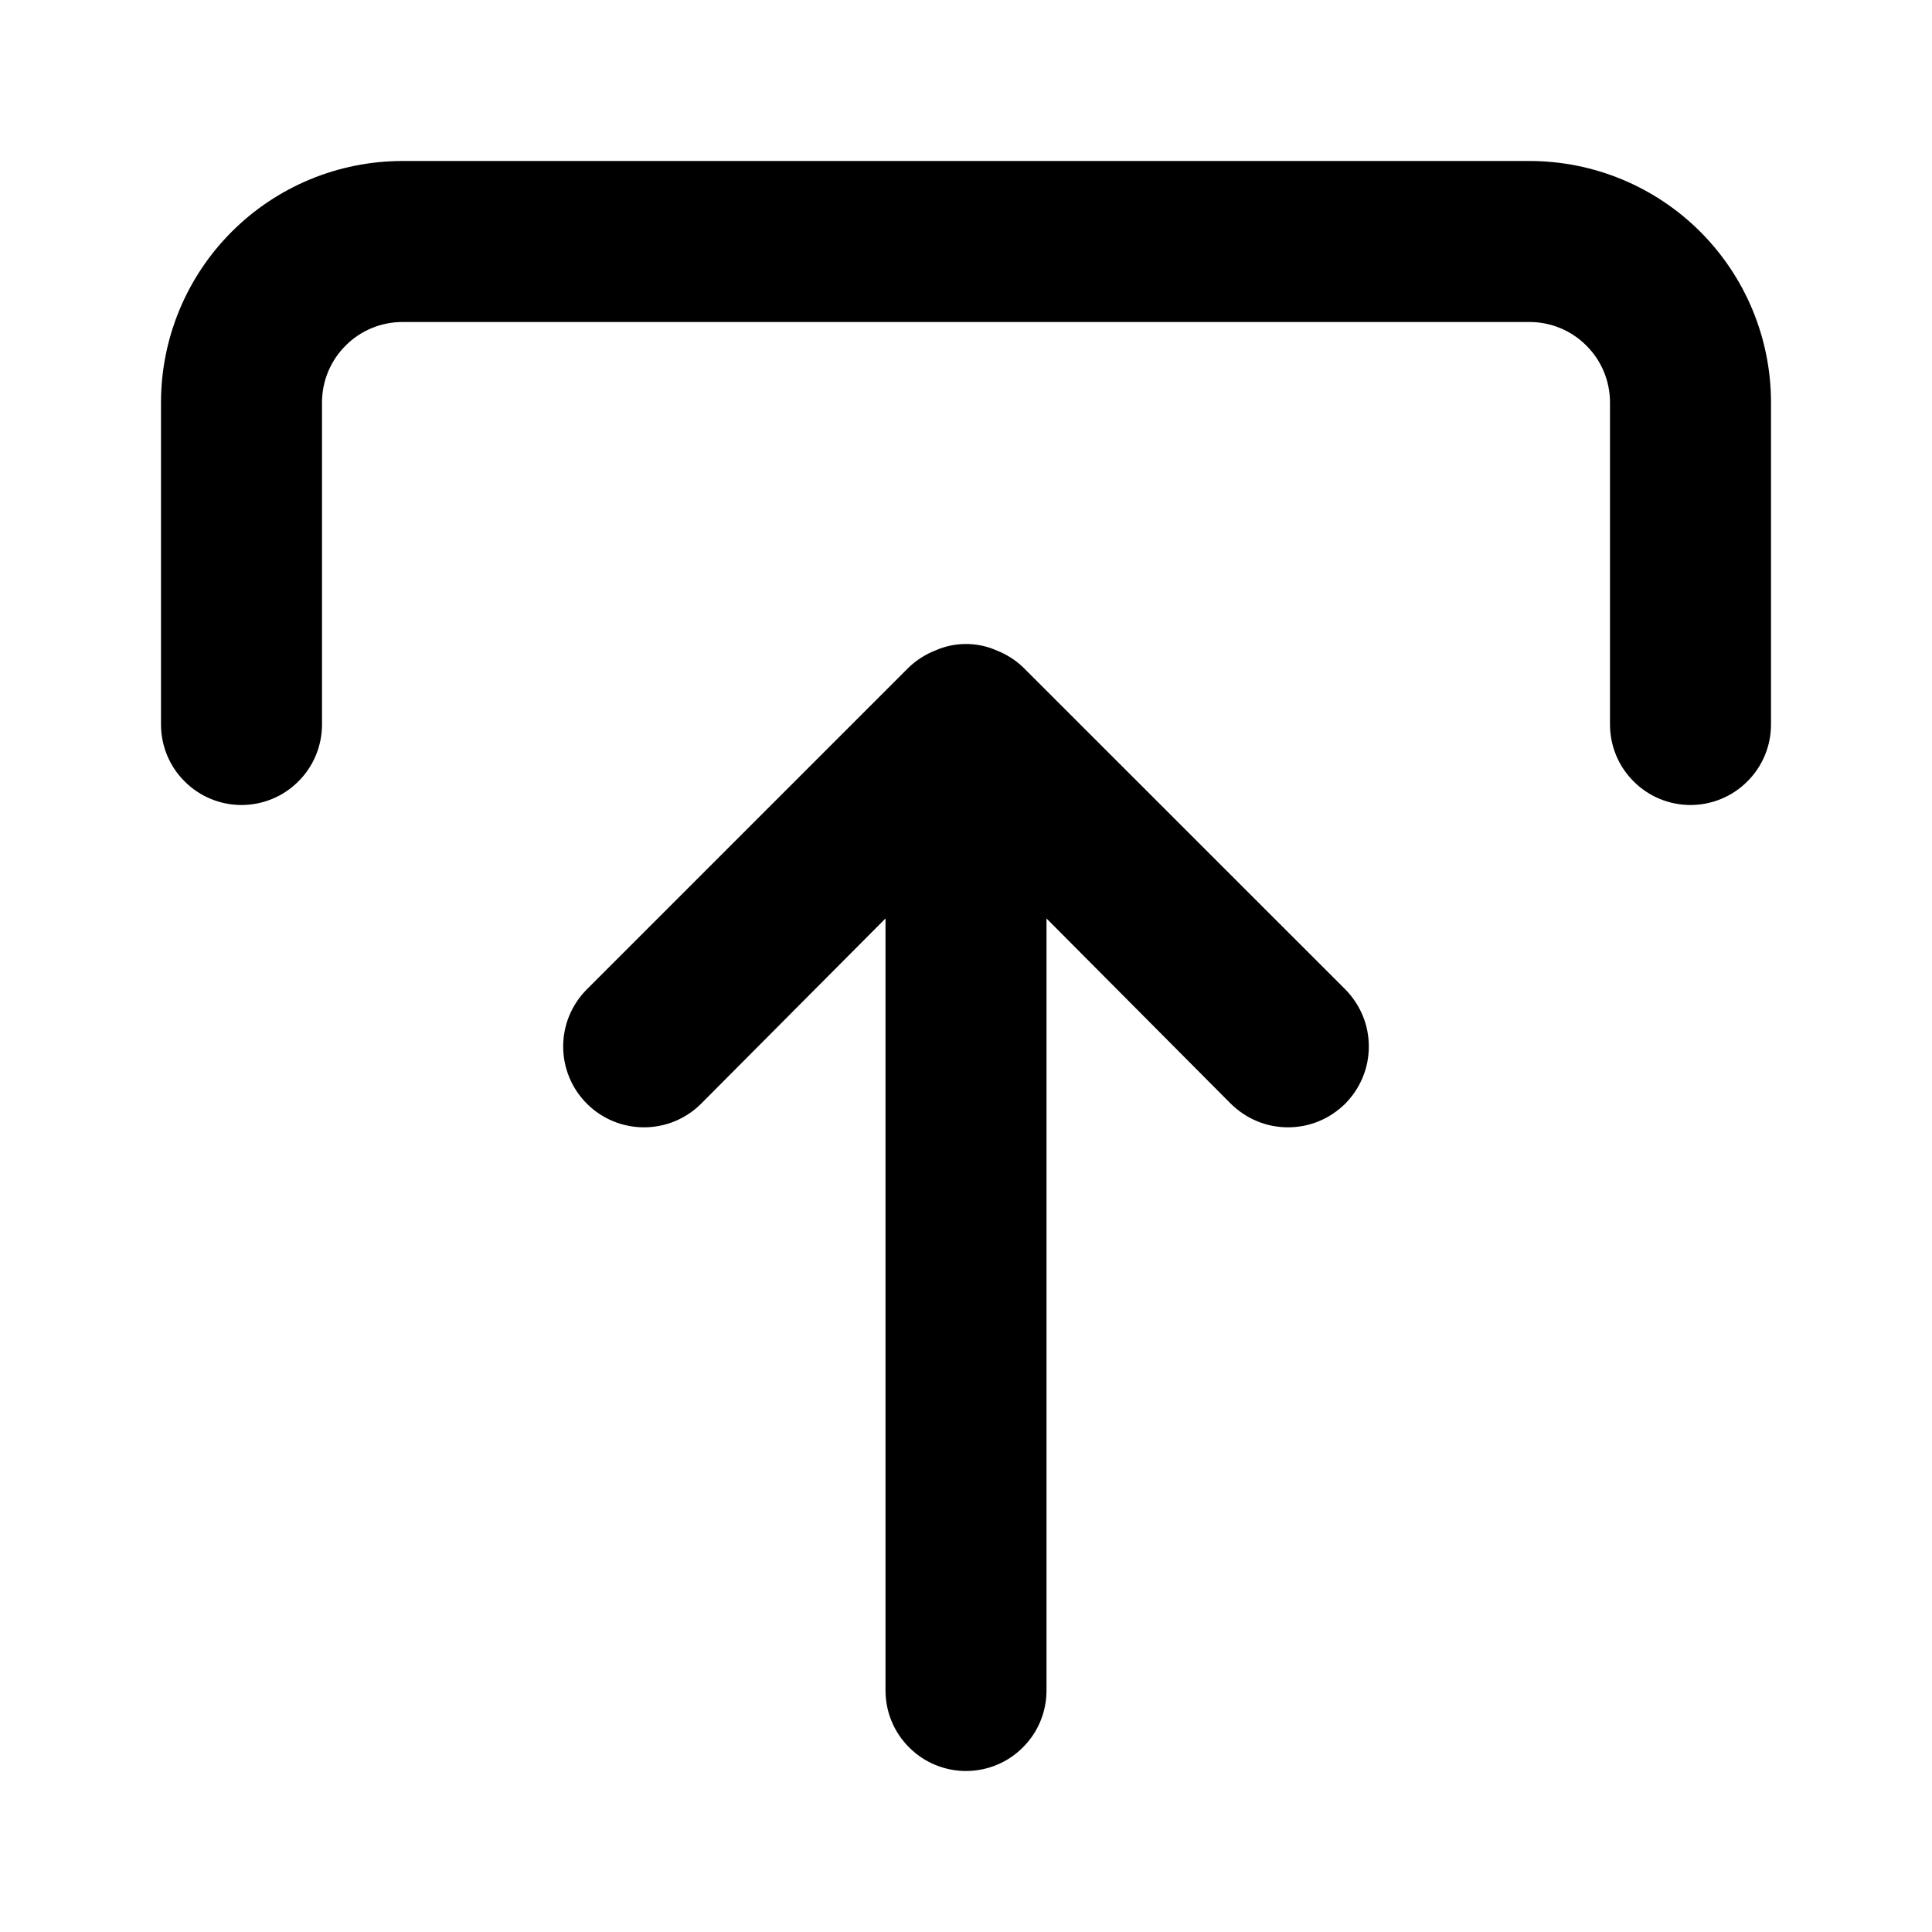
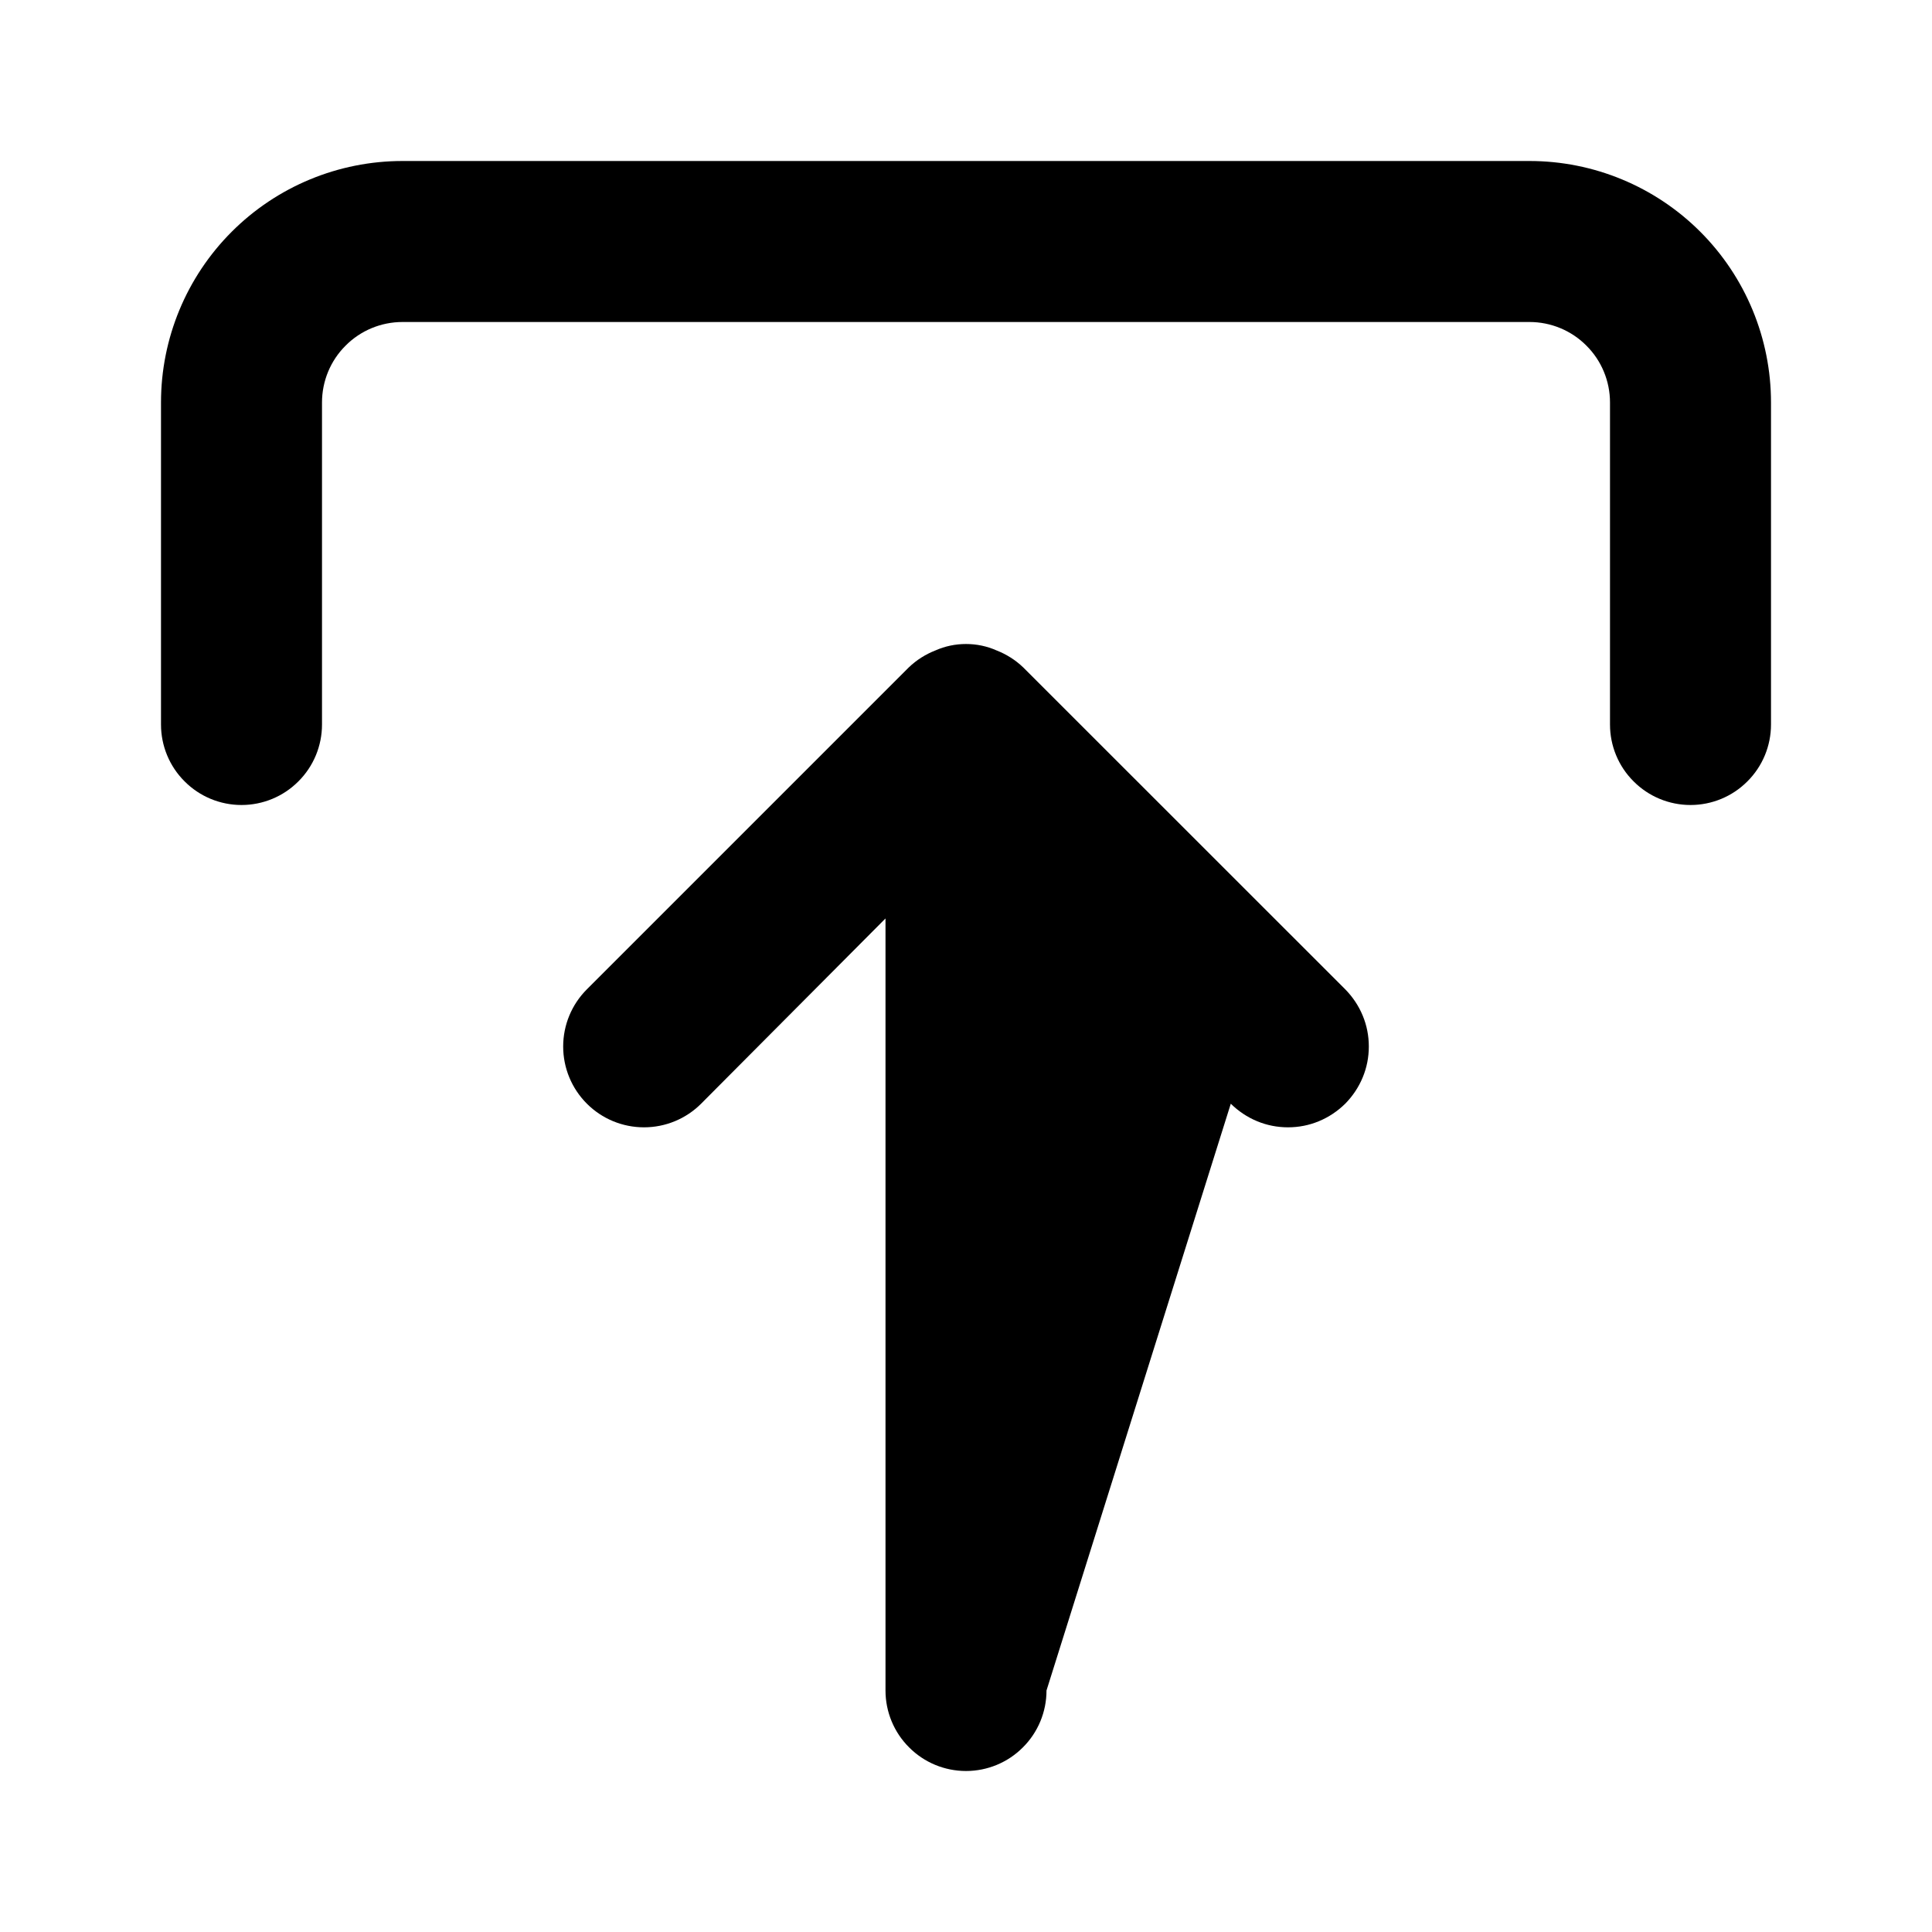
<svg xmlns="http://www.w3.org/2000/svg" width="18" height="18" viewBox="0 0 18 18" fill="none">
-   <path d="M2.25 7.5C2.449 7.5 2.64 7.421 2.78 7.28C2.921 7.14 3 6.949 3 6.75L3 3.75C3 3.551 3.079 3.36 3.22 3.22C3.36 3.079 3.551 3 3.75 3L14.25 3C14.449 3 14.64 3.079 14.78 3.22C14.921 3.36 15 3.551 15 3.75L15 6.75C15 6.949 15.079 7.14 15.22 7.28C15.36 7.421 15.551 7.5 15.75 7.5C15.949 7.5 16.14 7.421 16.28 7.28C16.421 7.14 16.5 6.949 16.5 6.75L16.5 3.75C16.5 3.153 16.263 2.581 15.841 2.159C15.419 1.737 14.847 1.5 14.25 1.5L3.75 1.5C3.153 1.5 2.581 1.737 2.159 2.159C1.737 2.581 1.5 3.153 1.5 3.75L1.5 6.75C1.5 6.949 1.579 7.14 1.72 7.28C1.86 7.421 2.051 7.5 2.25 7.5ZM9.533 6.218C9.461 6.149 9.377 6.096 9.285 6.06C9.195 6.02 9.098 6 9 6C8.902 6 8.805 6.02 8.715 6.06C8.623 6.096 8.539 6.149 8.467 6.218L5.468 9.217C5.326 9.359 5.247 9.55 5.247 9.75C5.247 9.95 5.326 10.141 5.468 10.283C5.609 10.424 5.8 10.503 6 10.503C6.2 10.503 6.391 10.424 6.532 10.283L8.25 8.557L8.25 15.75C8.25 15.949 8.329 16.14 8.47 16.28C8.61 16.421 8.801 16.5 9 16.5C9.199 16.5 9.39 16.421 9.53 16.28C9.671 16.14 9.75 15.949 9.75 15.75L9.75 8.557L11.467 10.283C11.537 10.352 11.62 10.408 11.712 10.446C11.803 10.484 11.901 10.503 12 10.503C12.099 10.503 12.197 10.484 12.288 10.446C12.38 10.408 12.463 10.352 12.533 10.283C12.602 10.213 12.658 10.13 12.696 10.038C12.734 9.947 12.753 9.849 12.753 9.75C12.753 9.651 12.734 9.553 12.696 9.462C12.658 9.37 12.602 9.287 12.533 9.217L9.533 6.218Z" fill="black" />
+   <path d="M2.25 7.5C2.449 7.5 2.64 7.421 2.78 7.28C2.921 7.14 3 6.949 3 6.75L3 3.75C3 3.551 3.079 3.36 3.22 3.22C3.36 3.079 3.551 3 3.75 3L14.25 3C14.449 3 14.64 3.079 14.78 3.22C14.921 3.36 15 3.551 15 3.75L15 6.75C15 6.949 15.079 7.14 15.22 7.28C15.36 7.421 15.551 7.5 15.75 7.5C15.949 7.5 16.14 7.421 16.28 7.28C16.421 7.14 16.5 6.949 16.5 6.75L16.5 3.75C16.5 3.153 16.263 2.581 15.841 2.159C15.419 1.737 14.847 1.5 14.25 1.5L3.75 1.5C3.153 1.5 2.581 1.737 2.159 2.159C1.737 2.581 1.5 3.153 1.5 3.75L1.5 6.75C1.5 6.949 1.579 7.14 1.72 7.28C1.86 7.421 2.051 7.5 2.25 7.5ZM9.533 6.218C9.461 6.149 9.377 6.096 9.285 6.06C9.195 6.02 9.098 6 9 6C8.902 6 8.805 6.02 8.715 6.06C8.623 6.096 8.539 6.149 8.467 6.218L5.468 9.217C5.326 9.359 5.247 9.55 5.247 9.75C5.247 9.95 5.326 10.141 5.468 10.283C5.609 10.424 5.8 10.503 6 10.503C6.2 10.503 6.391 10.424 6.532 10.283L8.25 8.557L8.25 15.75C8.25 15.949 8.329 16.14 8.47 16.28C8.61 16.421 8.801 16.5 9 16.5C9.199 16.5 9.39 16.421 9.53 16.28C9.671 16.14 9.75 15.949 9.75 15.75L11.467 10.283C11.537 10.352 11.62 10.408 11.712 10.446C11.803 10.484 11.901 10.503 12 10.503C12.099 10.503 12.197 10.484 12.288 10.446C12.38 10.408 12.463 10.352 12.533 10.283C12.602 10.213 12.658 10.13 12.696 10.038C12.734 9.947 12.753 9.849 12.753 9.75C12.753 9.651 12.734 9.553 12.696 9.462C12.658 9.37 12.602 9.287 12.533 9.217L9.533 6.218Z" fill="black" />
</svg>